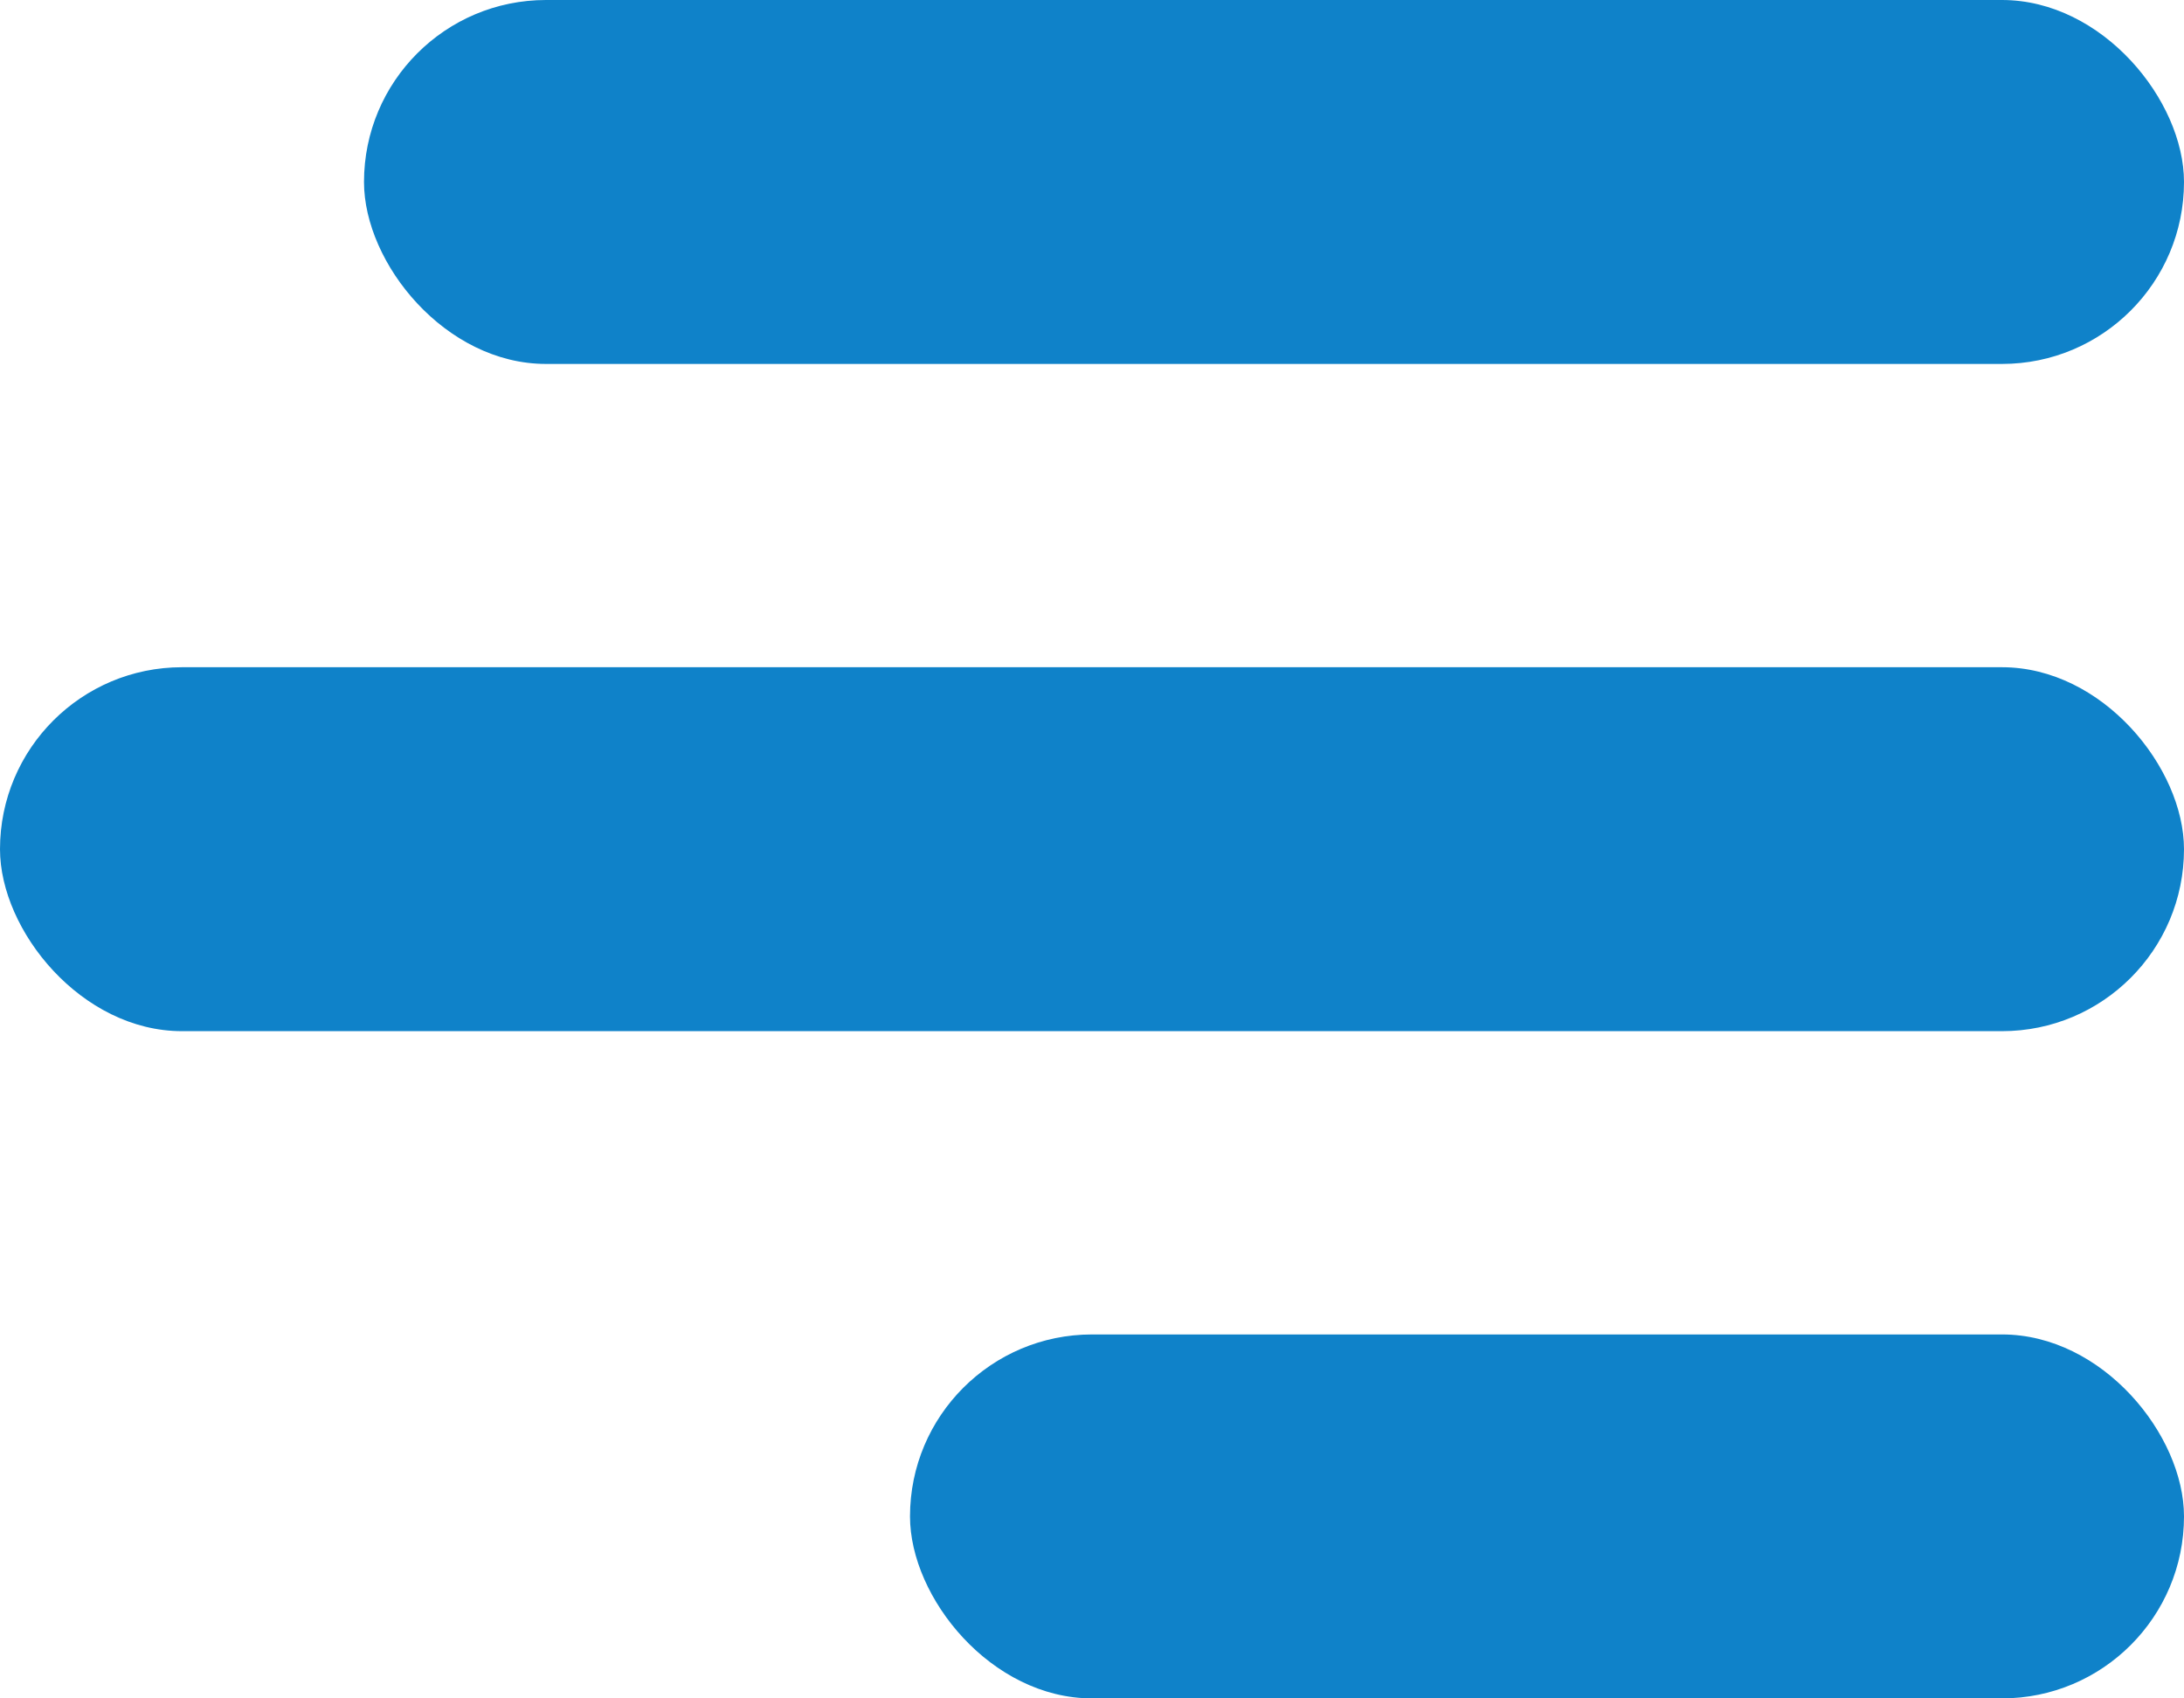
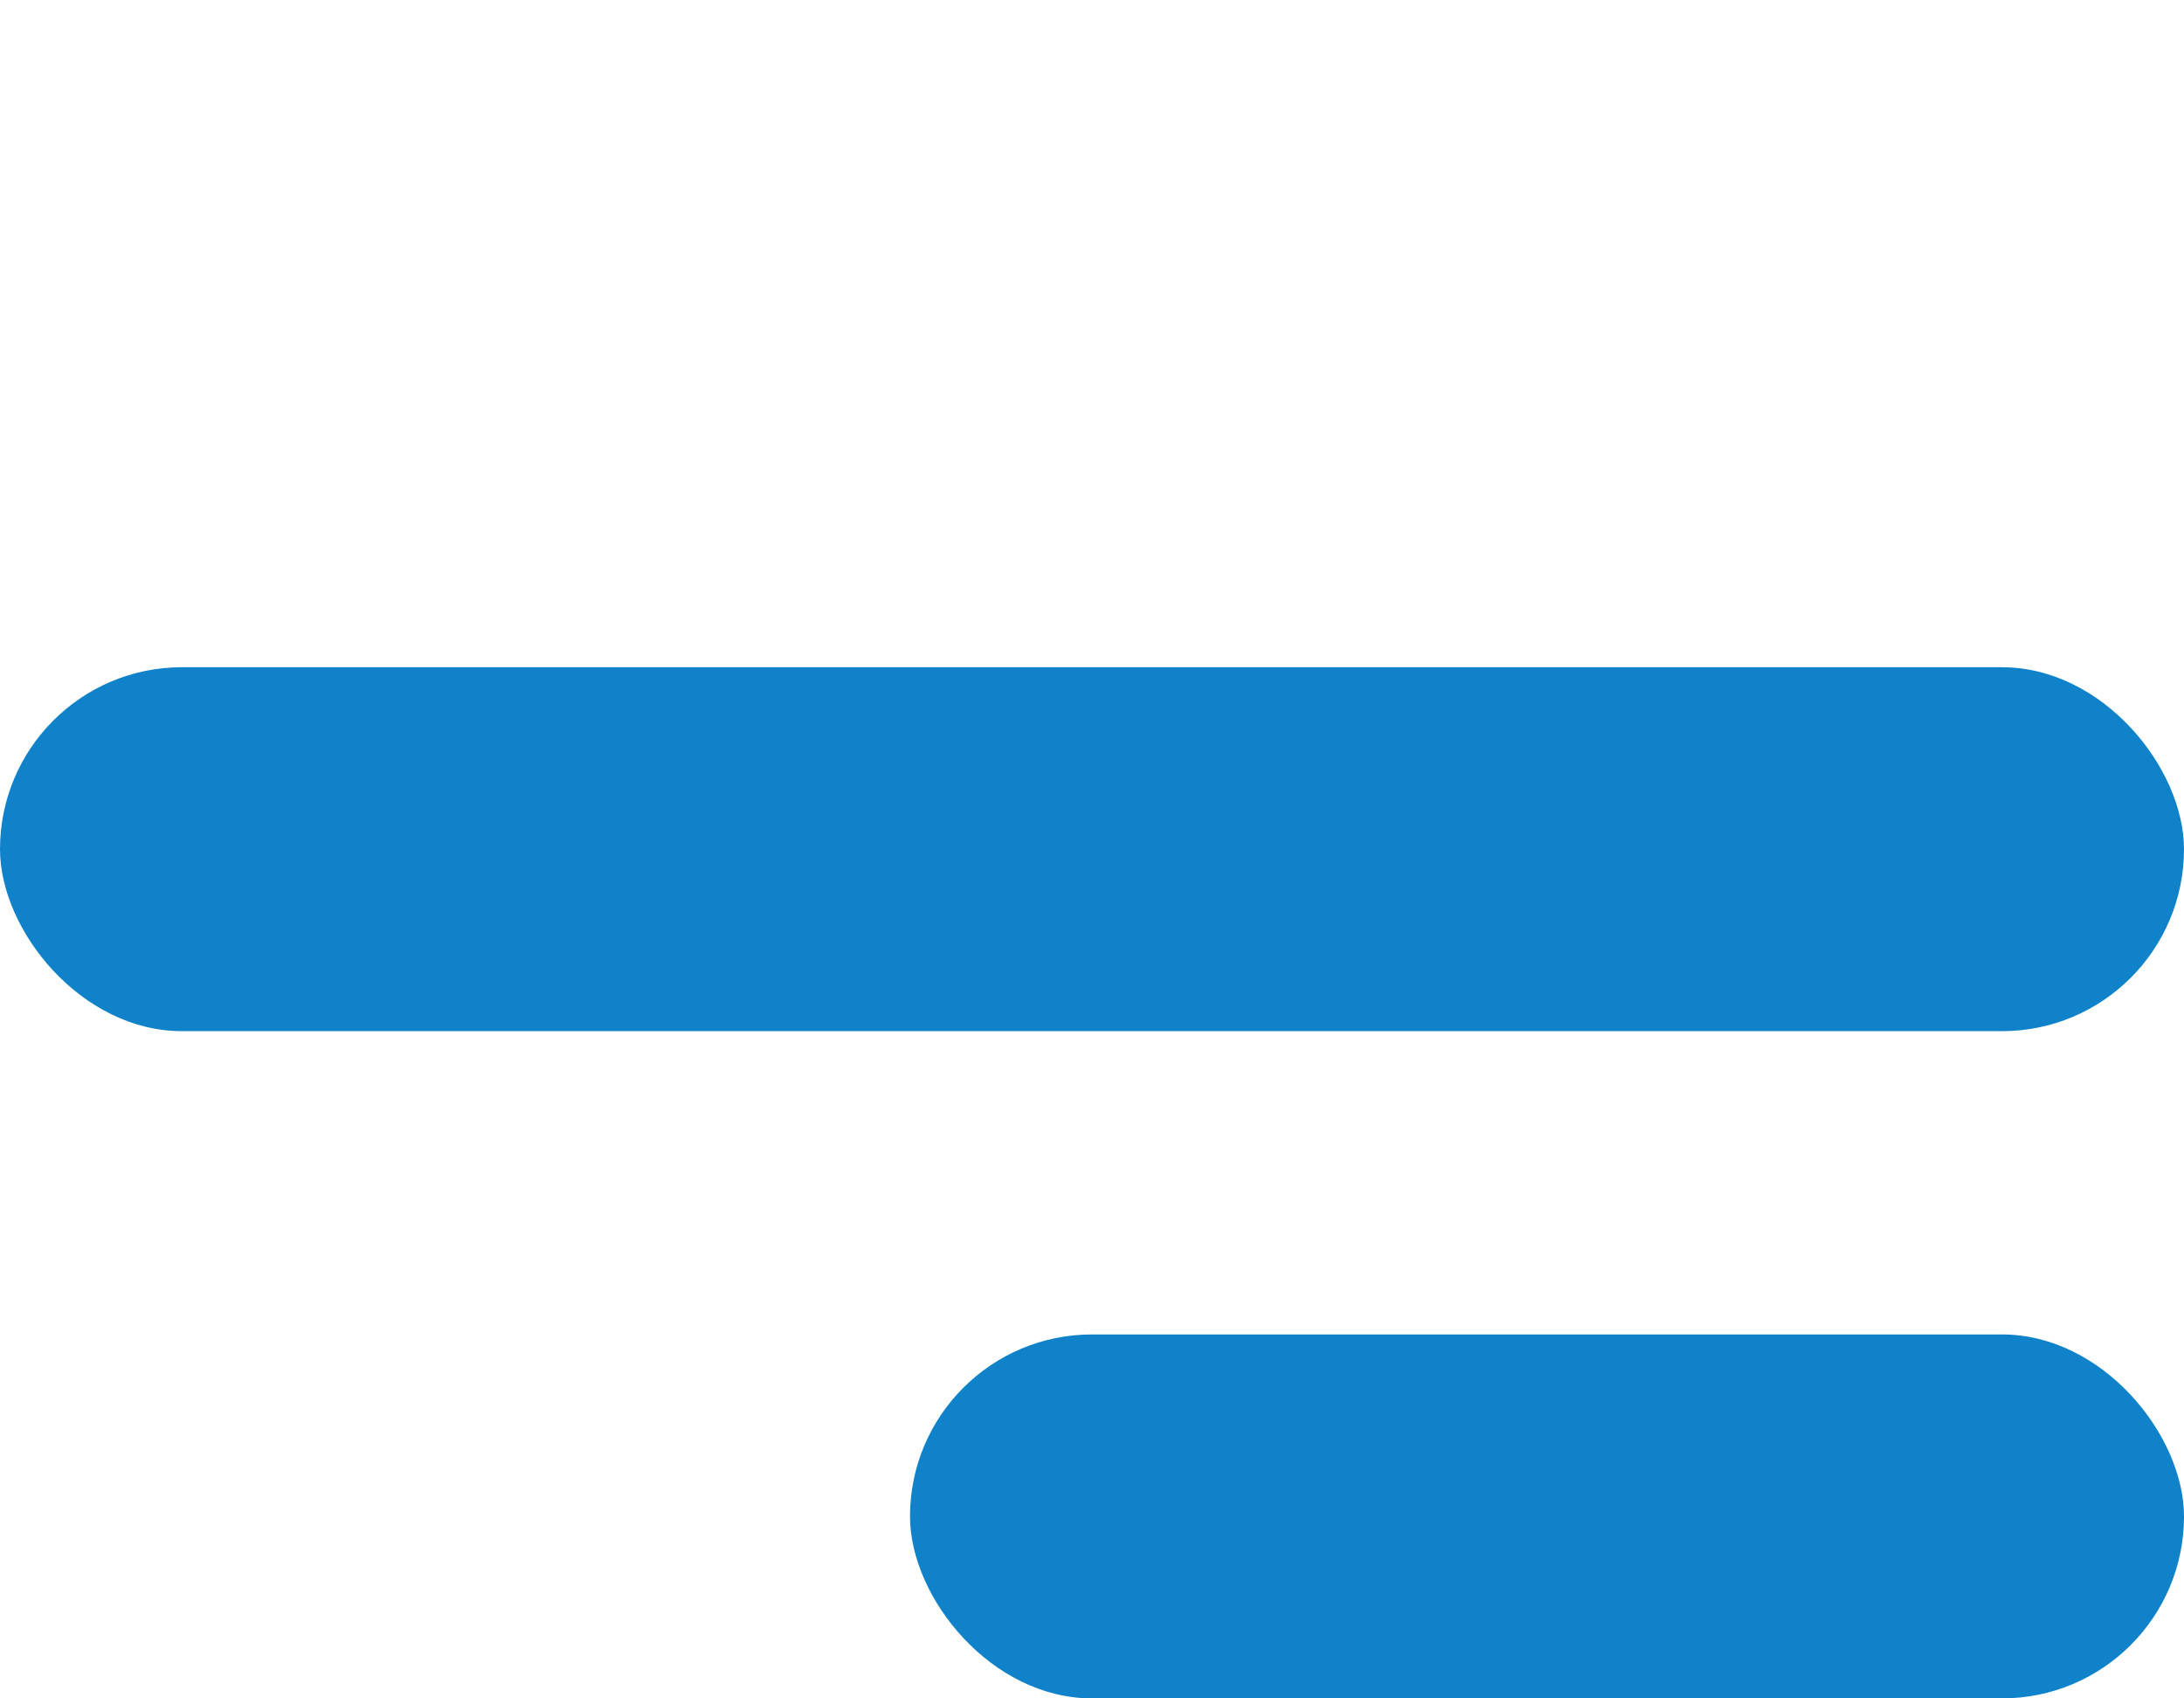
<svg xmlns="http://www.w3.org/2000/svg" width="36" height="28" viewBox="0 0 36 28">
  <g id="Group_107" data-name="Group 107" transform="translate(-338 -16)">
-     <rect id="Rectangle_99" data-name="Rectangle 99" width="30" height="6" rx="3" transform="translate(344 16)" fill="#0f82c9" />
    <rect id="Rectangle_100" data-name="Rectangle 100" width="36" height="6" rx="3" transform="translate(338 27)" fill="#0f82c9" />
    <rect id="Rectangle_101" data-name="Rectangle 101" width="21" height="6" rx="3" transform="translate(353 38)" fill="#0f82c9" />
  </g>
</svg>